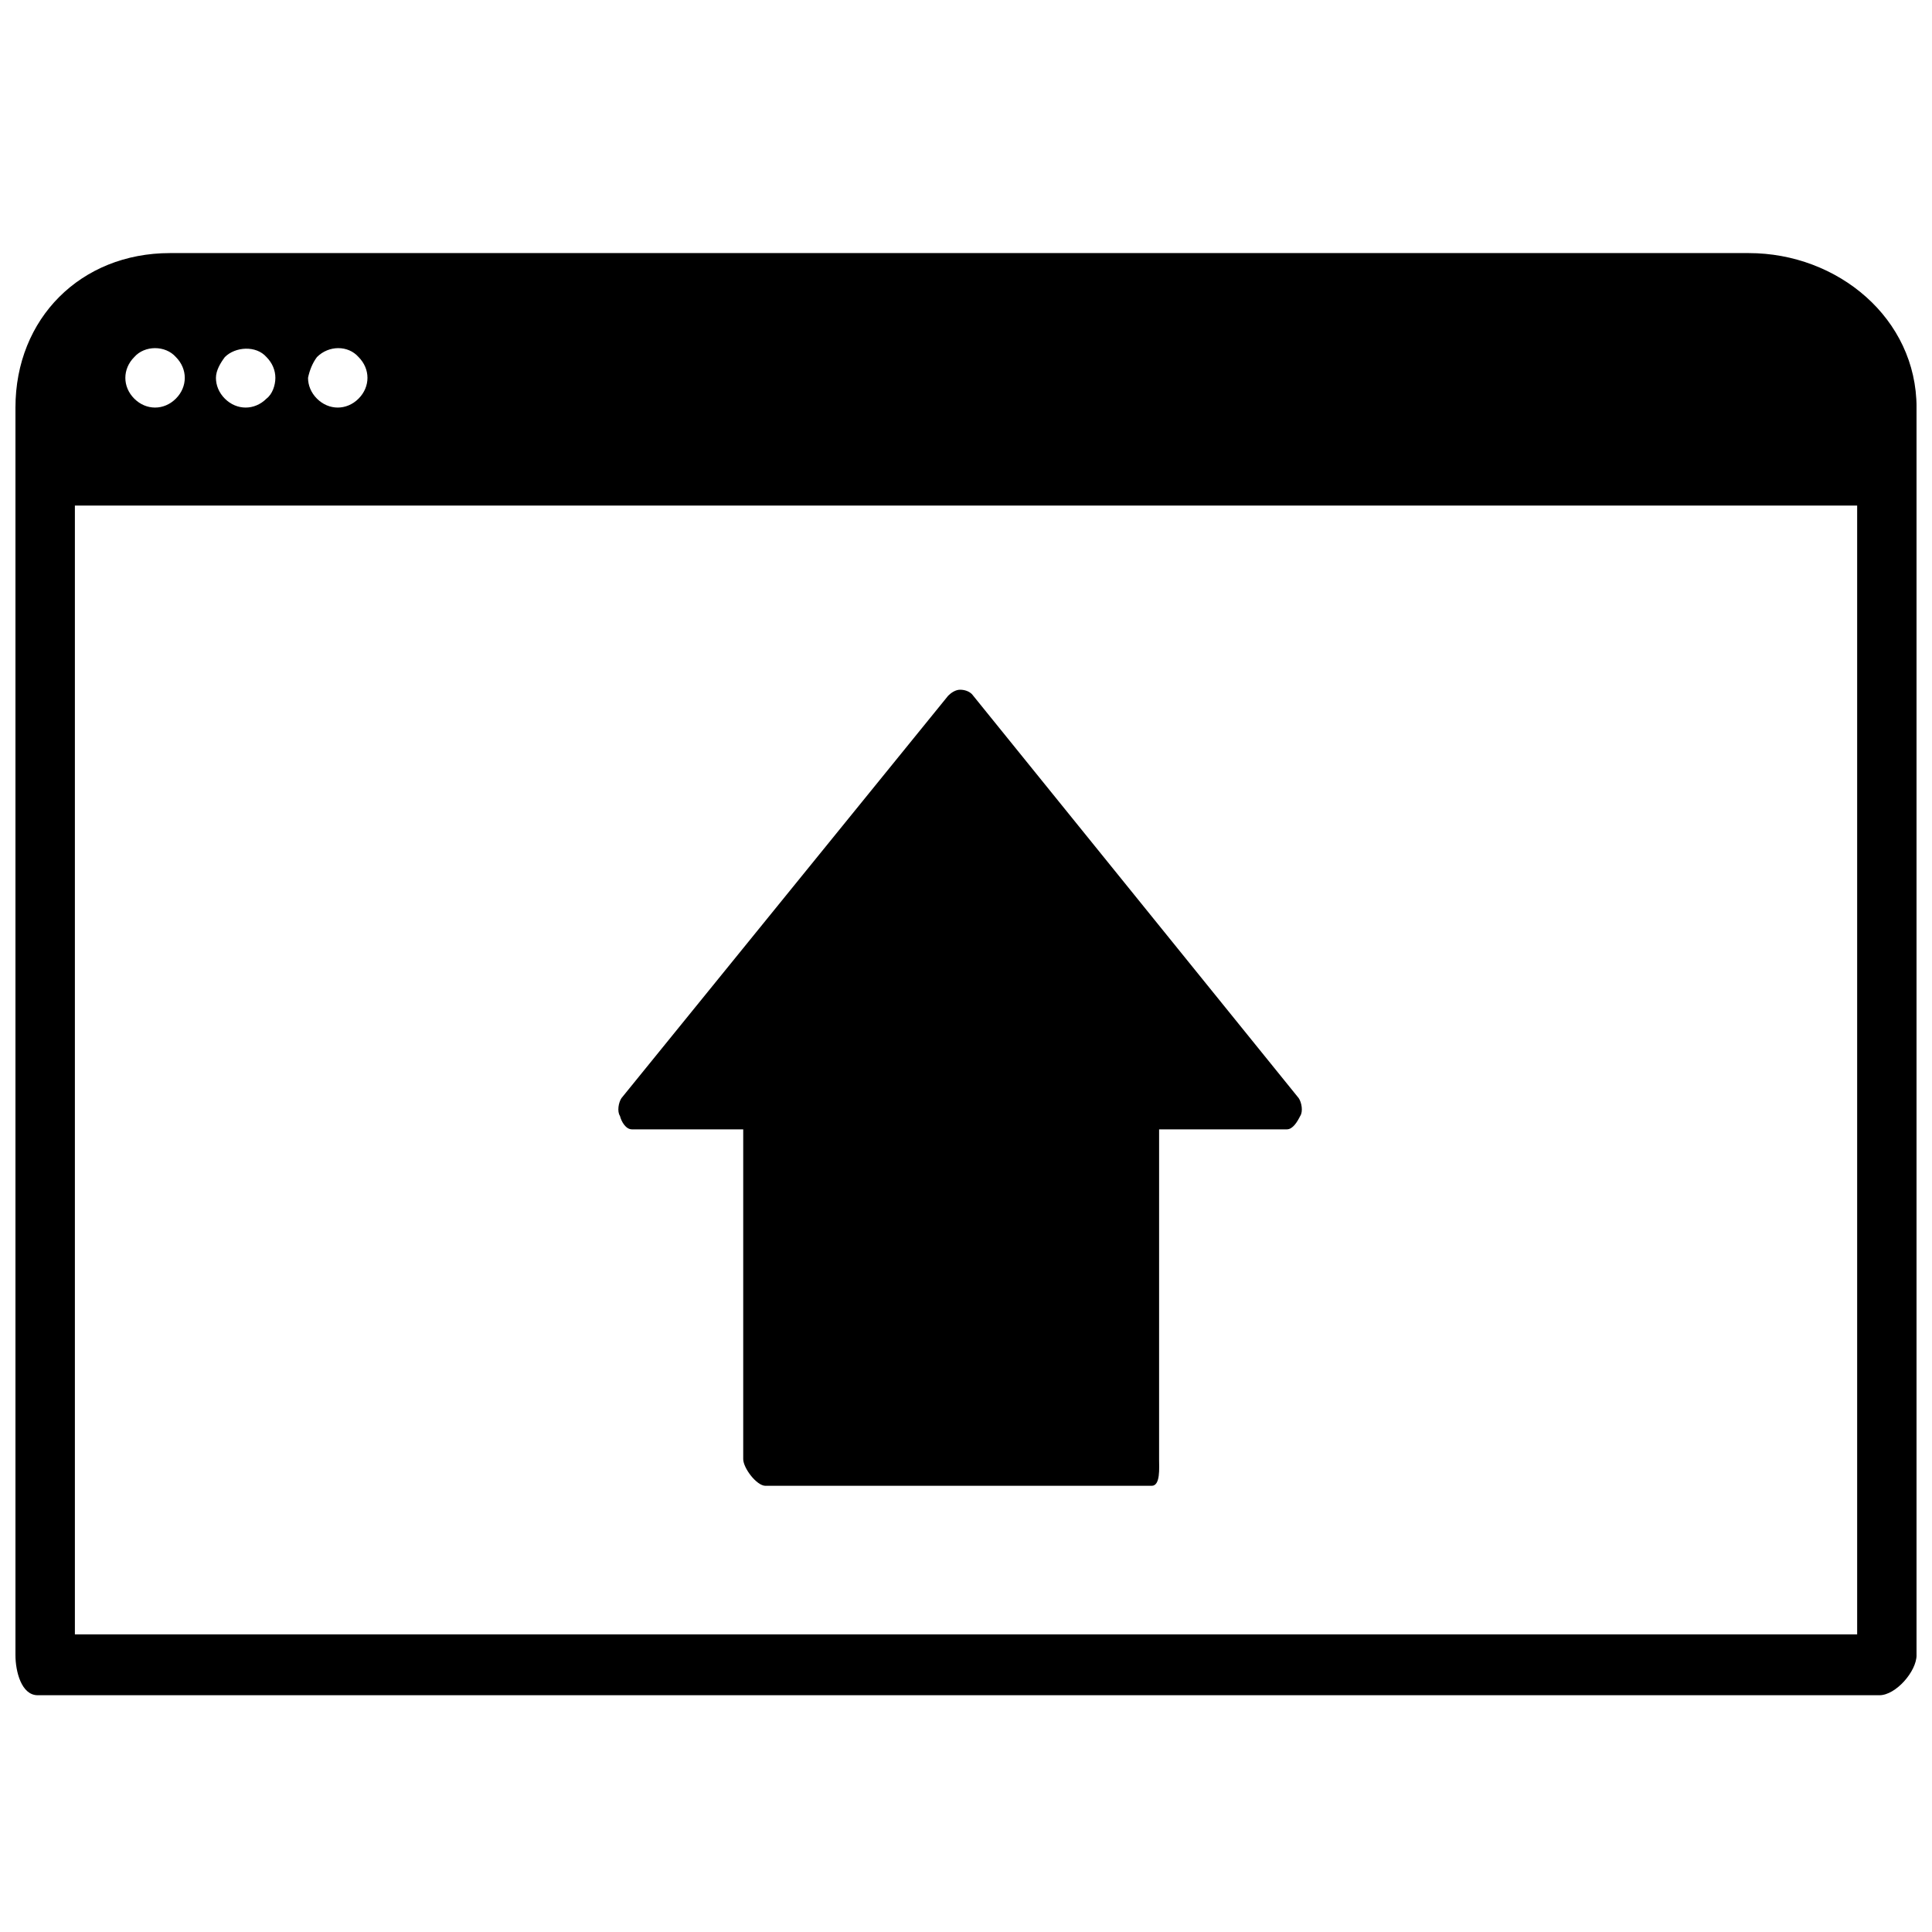
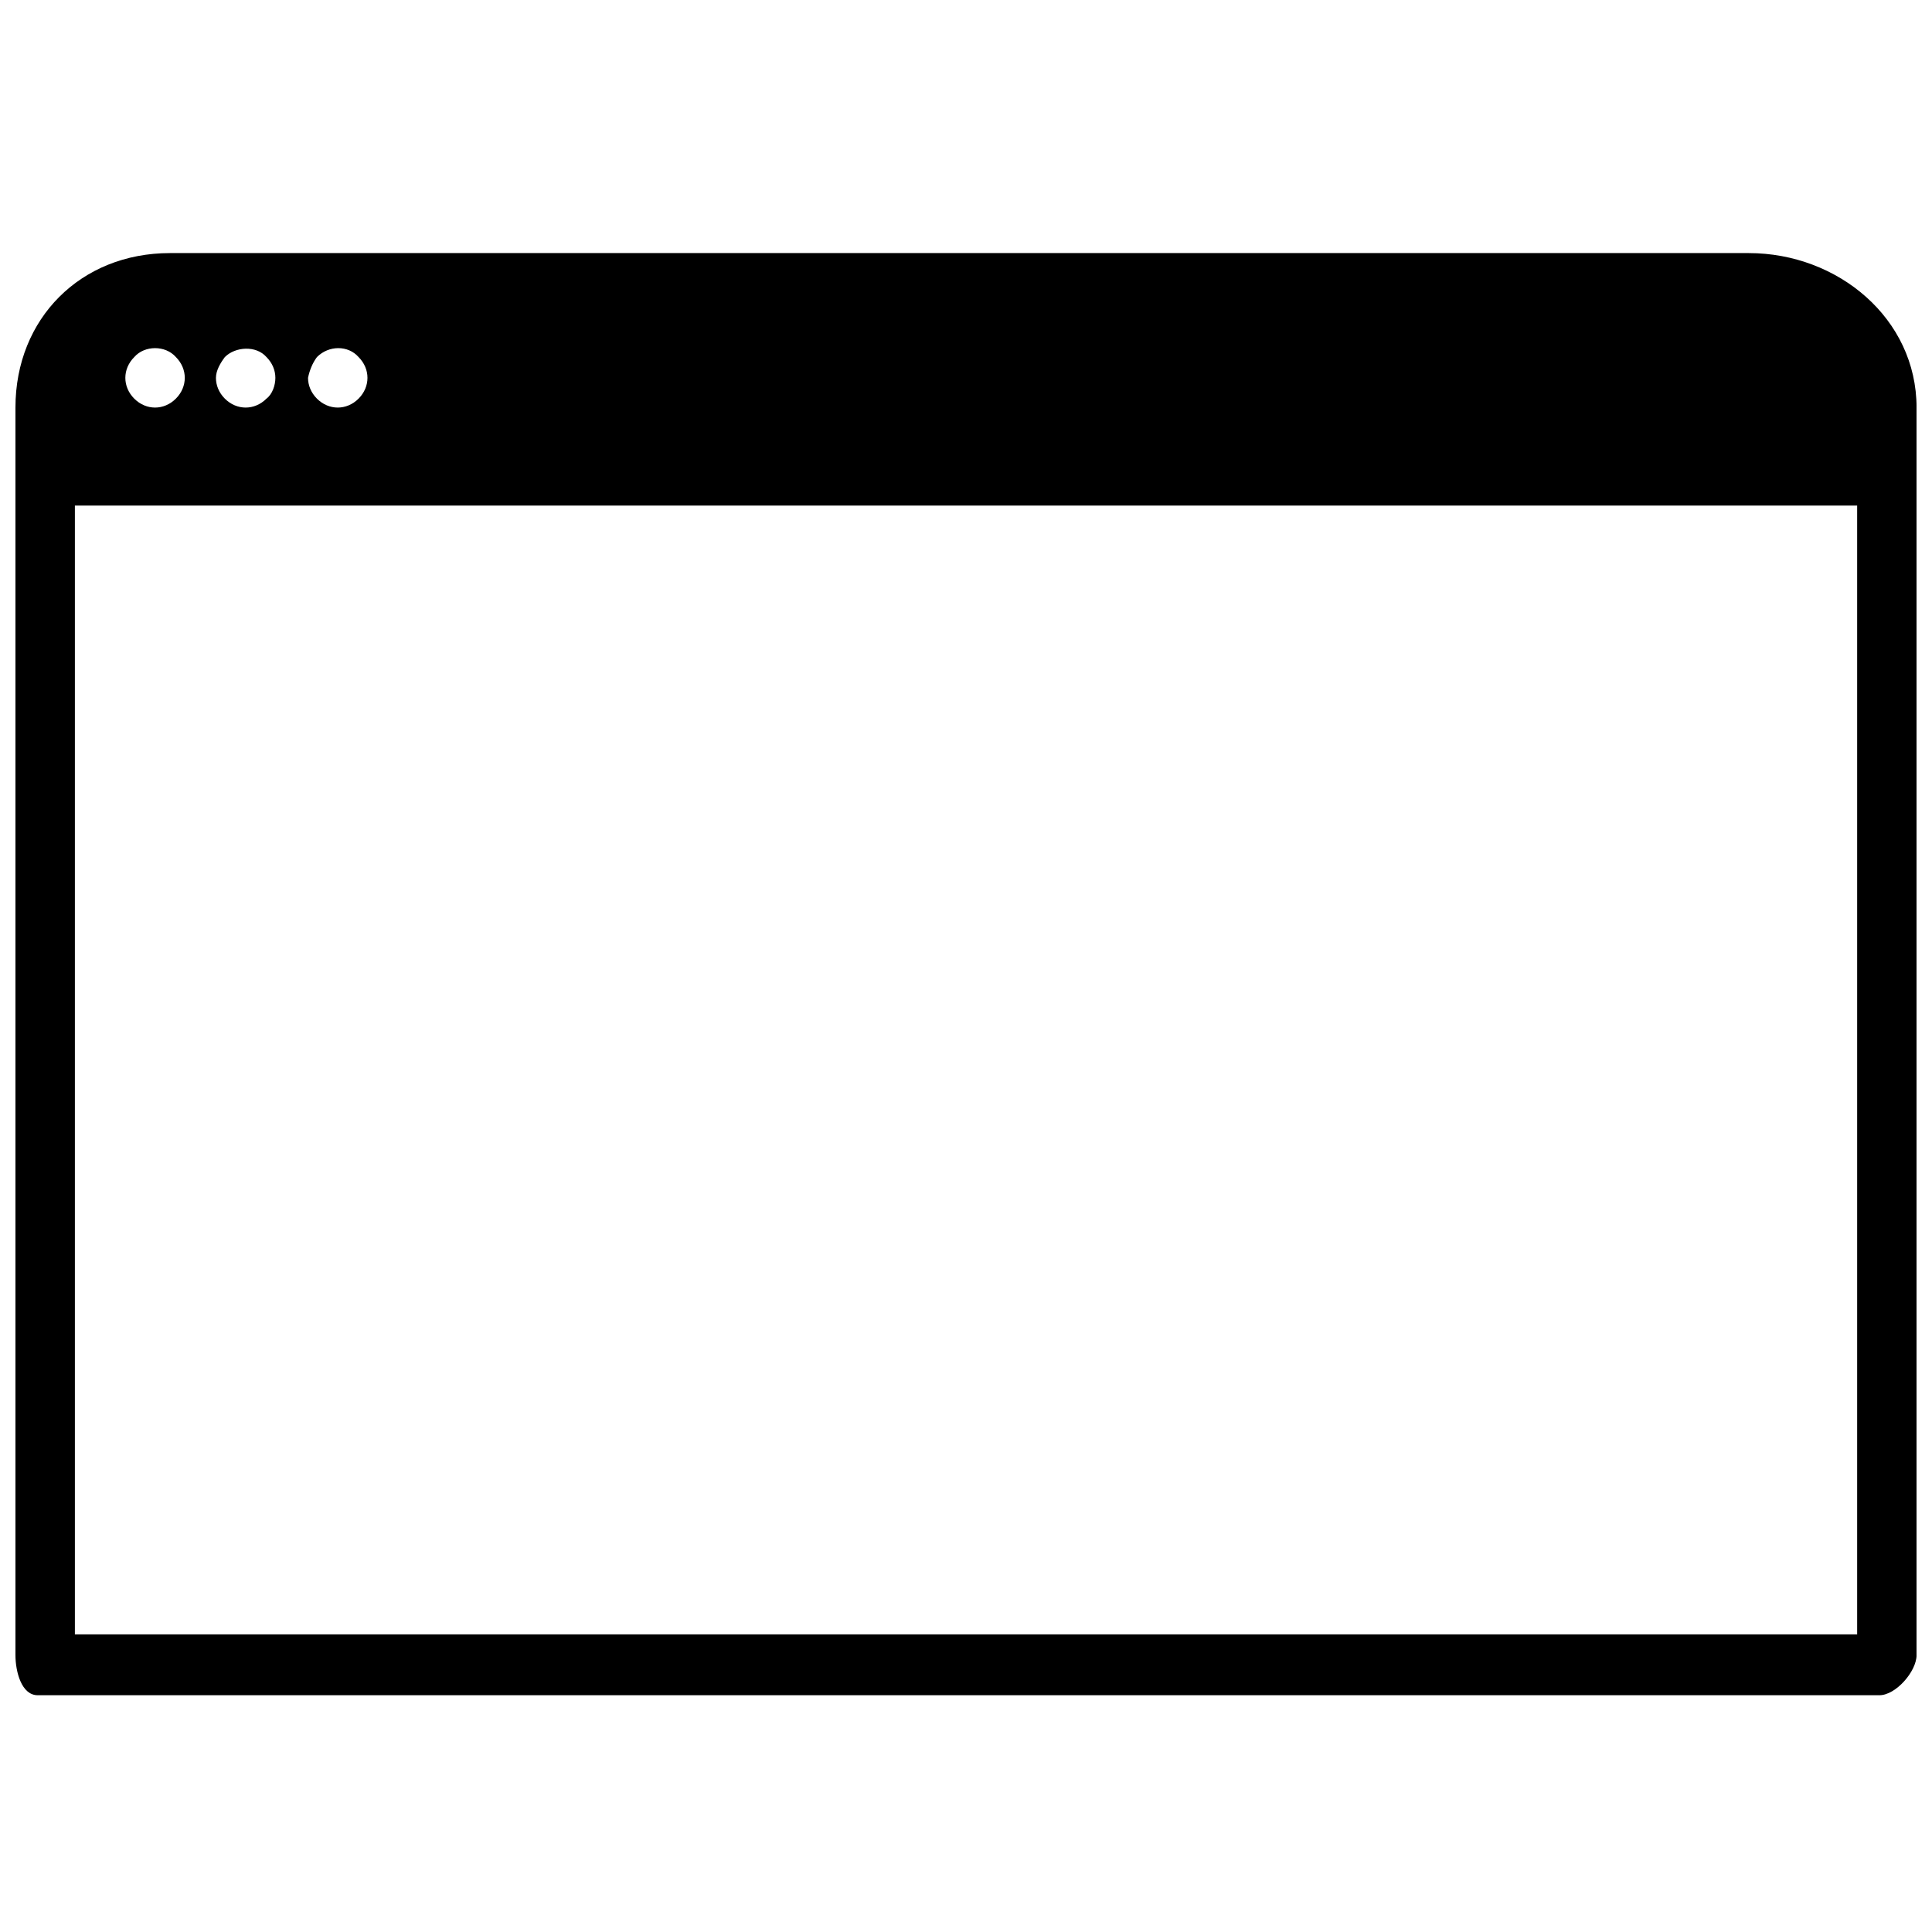
<svg xmlns="http://www.w3.org/2000/svg" width="800px" height="800px" version="1.1" viewBox="144 144 512 512">
  <defs>
    <clipPath id="a">
      <path d="m148.09 211h503.81v383h-503.81z" />
    </clipPath>
  </defs>
  <g clip-path="url(#a)">
    <path d="m607.43 211.07h-418.4c-23.613 0-40.934 17.316-40.934 40.934v330.62c0 4.328 1.574 10.629 5.902 10.629h488.07c4.328 0 9.84-6.297 9.84-10.629v-330.62c0-23.617-20.859-40.934-44.477-40.934zm-379.43 27.551c3.148-3.148 8.266-3.148 11.02 0 1.574 1.574 2.363 3.543 2.363 5.512s-0.789 3.938-2.363 5.512-3.543 2.363-5.512 2.363-3.938-0.789-5.512-2.363c-1.574-1.574-2.363-3.543-2.363-5.512 0.398-1.969 1.184-3.938 2.367-5.512zm-24.406 0c2.754-2.754 8.266-3.148 11.02 0 1.574 1.574 2.363 3.543 2.363 5.512s-0.789 4.328-2.363 5.512c-1.574 1.574-3.543 2.363-5.512 2.363s-3.938-0.789-5.512-2.363c-1.574-1.574-2.363-3.543-2.363-5.512 0.008-1.969 1.188-3.938 2.367-5.512zm-24.008 0c2.754-3.148 8.266-3.148 11.02 0 1.574 1.574 2.363 3.543 2.363 5.512s-0.789 3.938-2.363 5.512c-1.574 1.574-3.543 2.363-5.512 2.363s-3.938-0.789-5.512-2.363-2.363-3.543-2.363-5.512c0.004-1.969 0.793-3.938 2.367-5.512zm456.58 338.5h-472.32v-299.14h472.32z" />
  </g>
-   <path d="m311.44 443.29h29.52v87.379c0 2.363 3.543 7.086 5.902 7.086h102.34c2.363 0 1.969-4.723 1.969-7.086l0.004-87.379h33.852c1.574 0 2.754-1.969 3.543-3.543 0.789-1.18 0.395-3.543-0.395-4.723l-86.594-107.06c-0.789-0.789-1.969-1.18-3.148-1.18-1.18 0-2.363 0.789-3.148 1.574l-86.594 106.66c-0.789 1.18-1.18 3.543-0.395 4.723 0.395 1.578 1.574 3.543 3.148 3.543z" />
</svg>